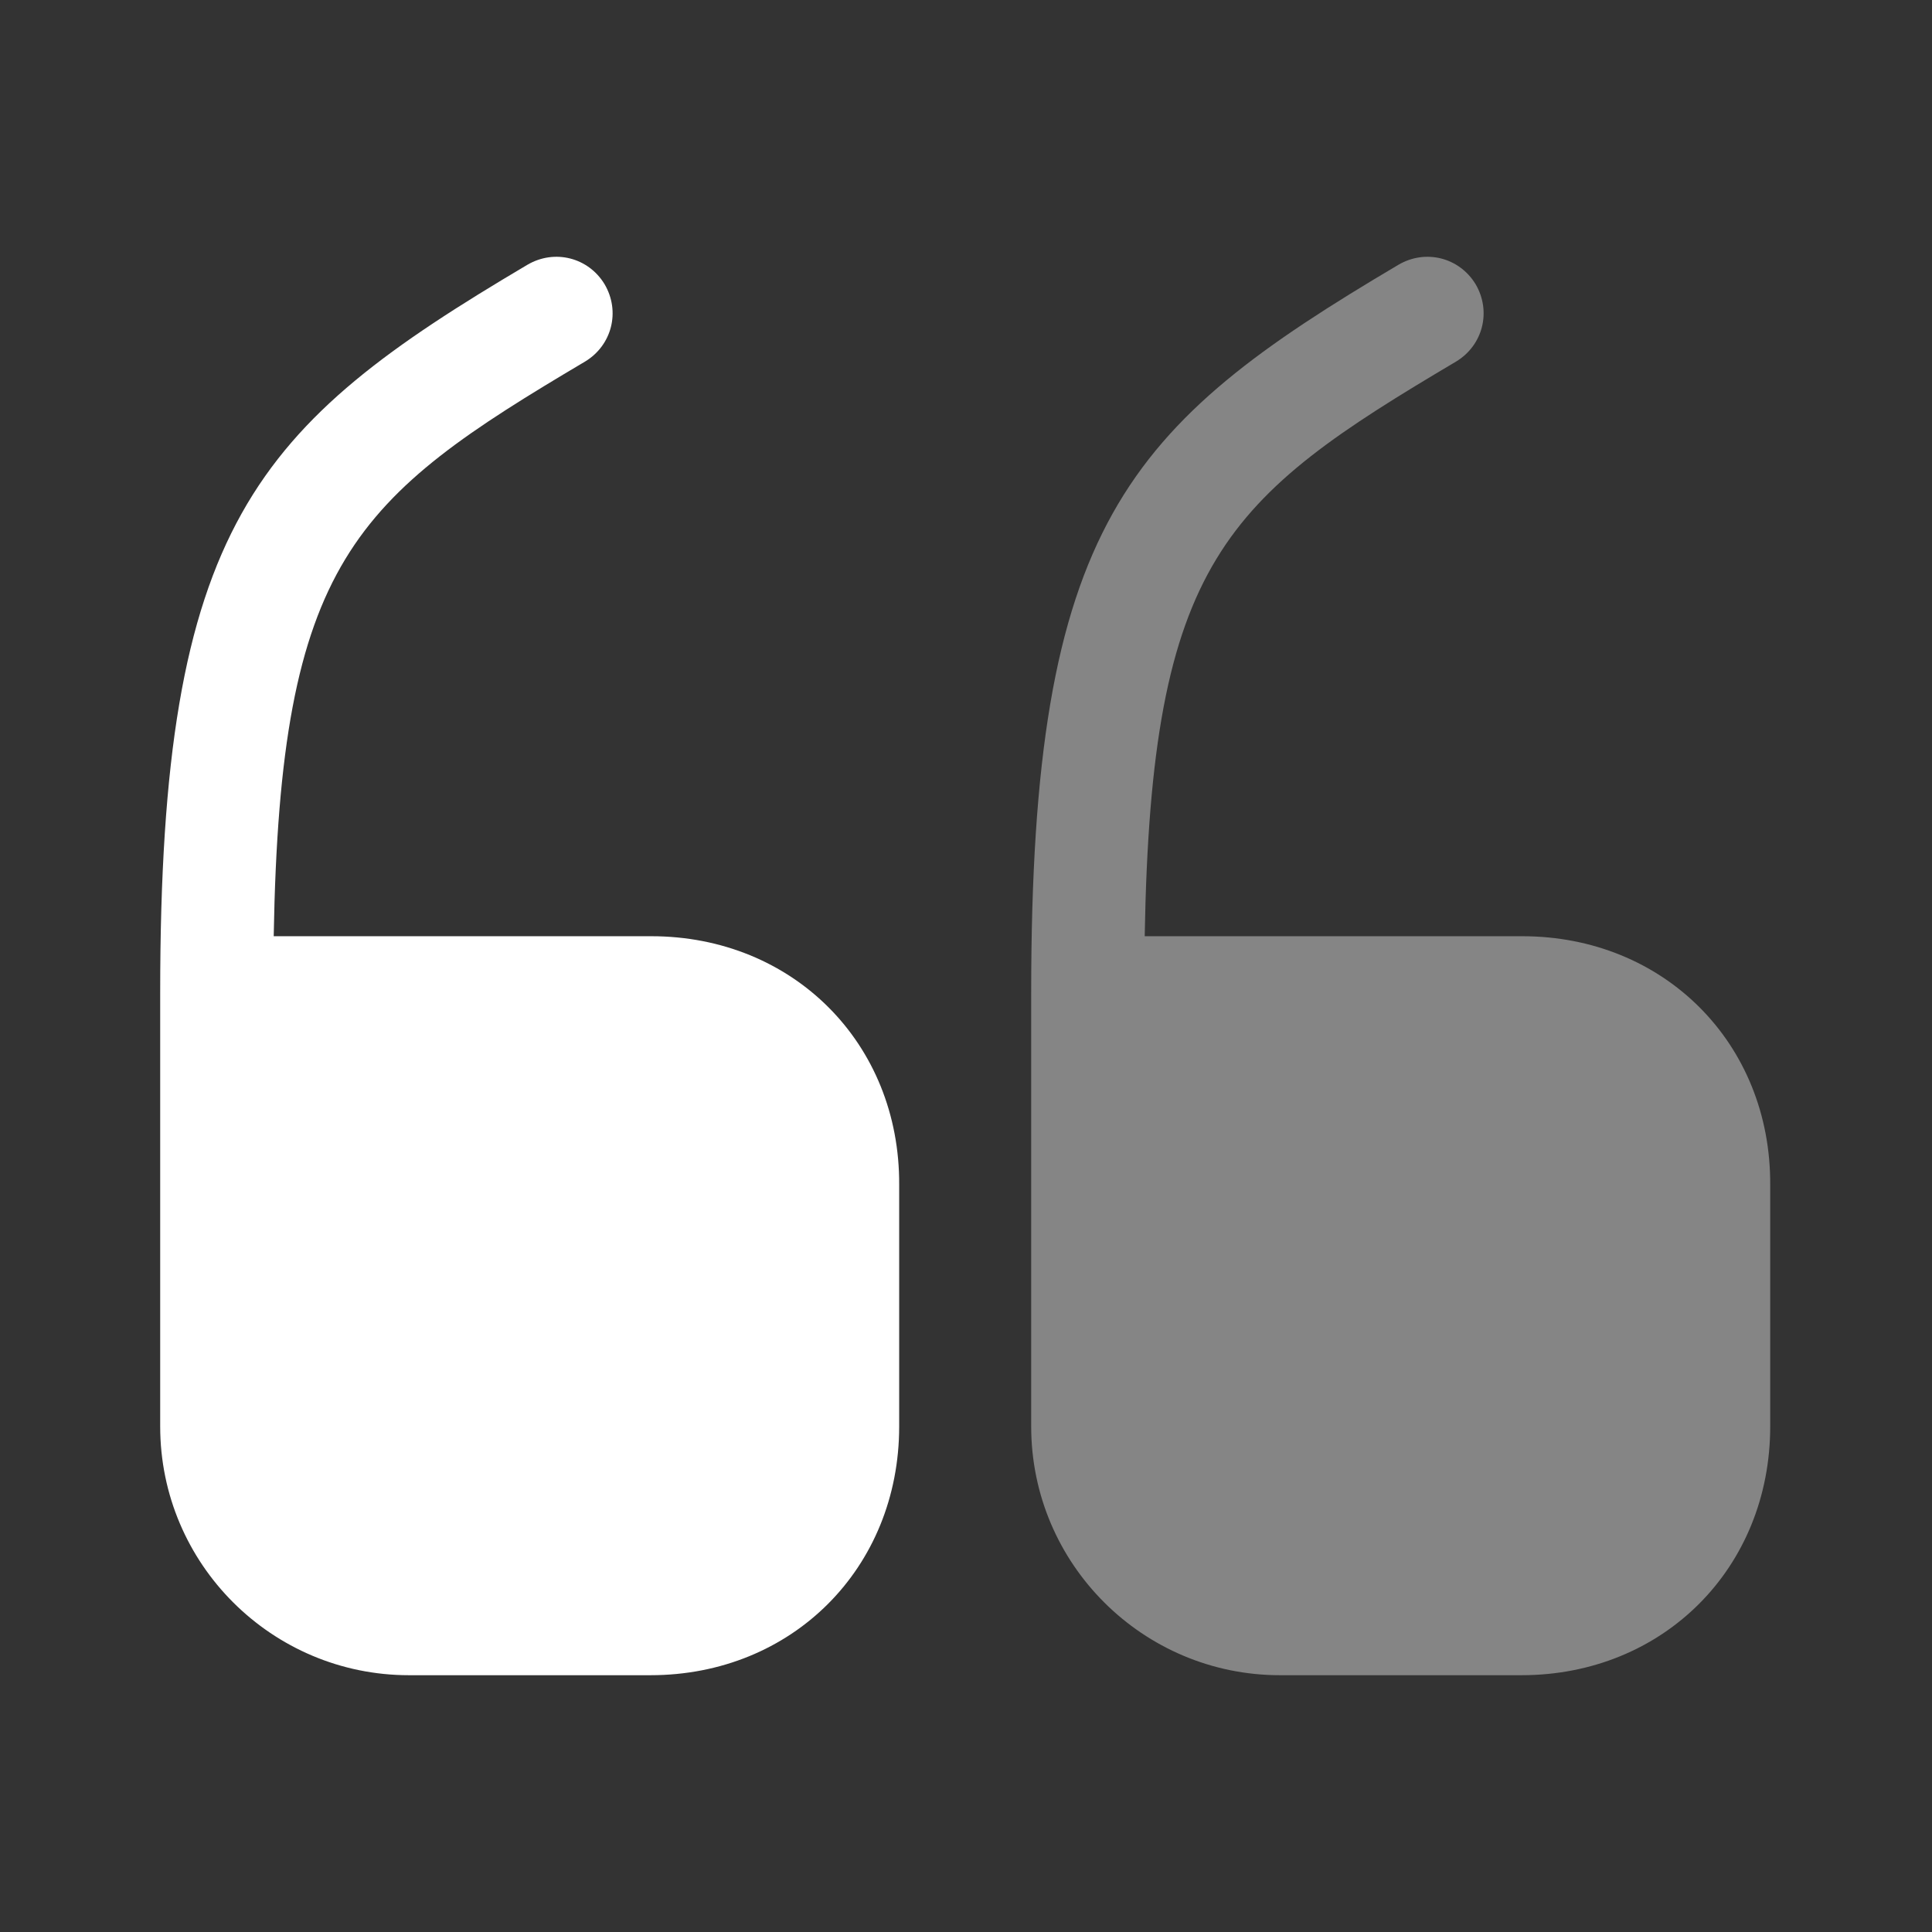
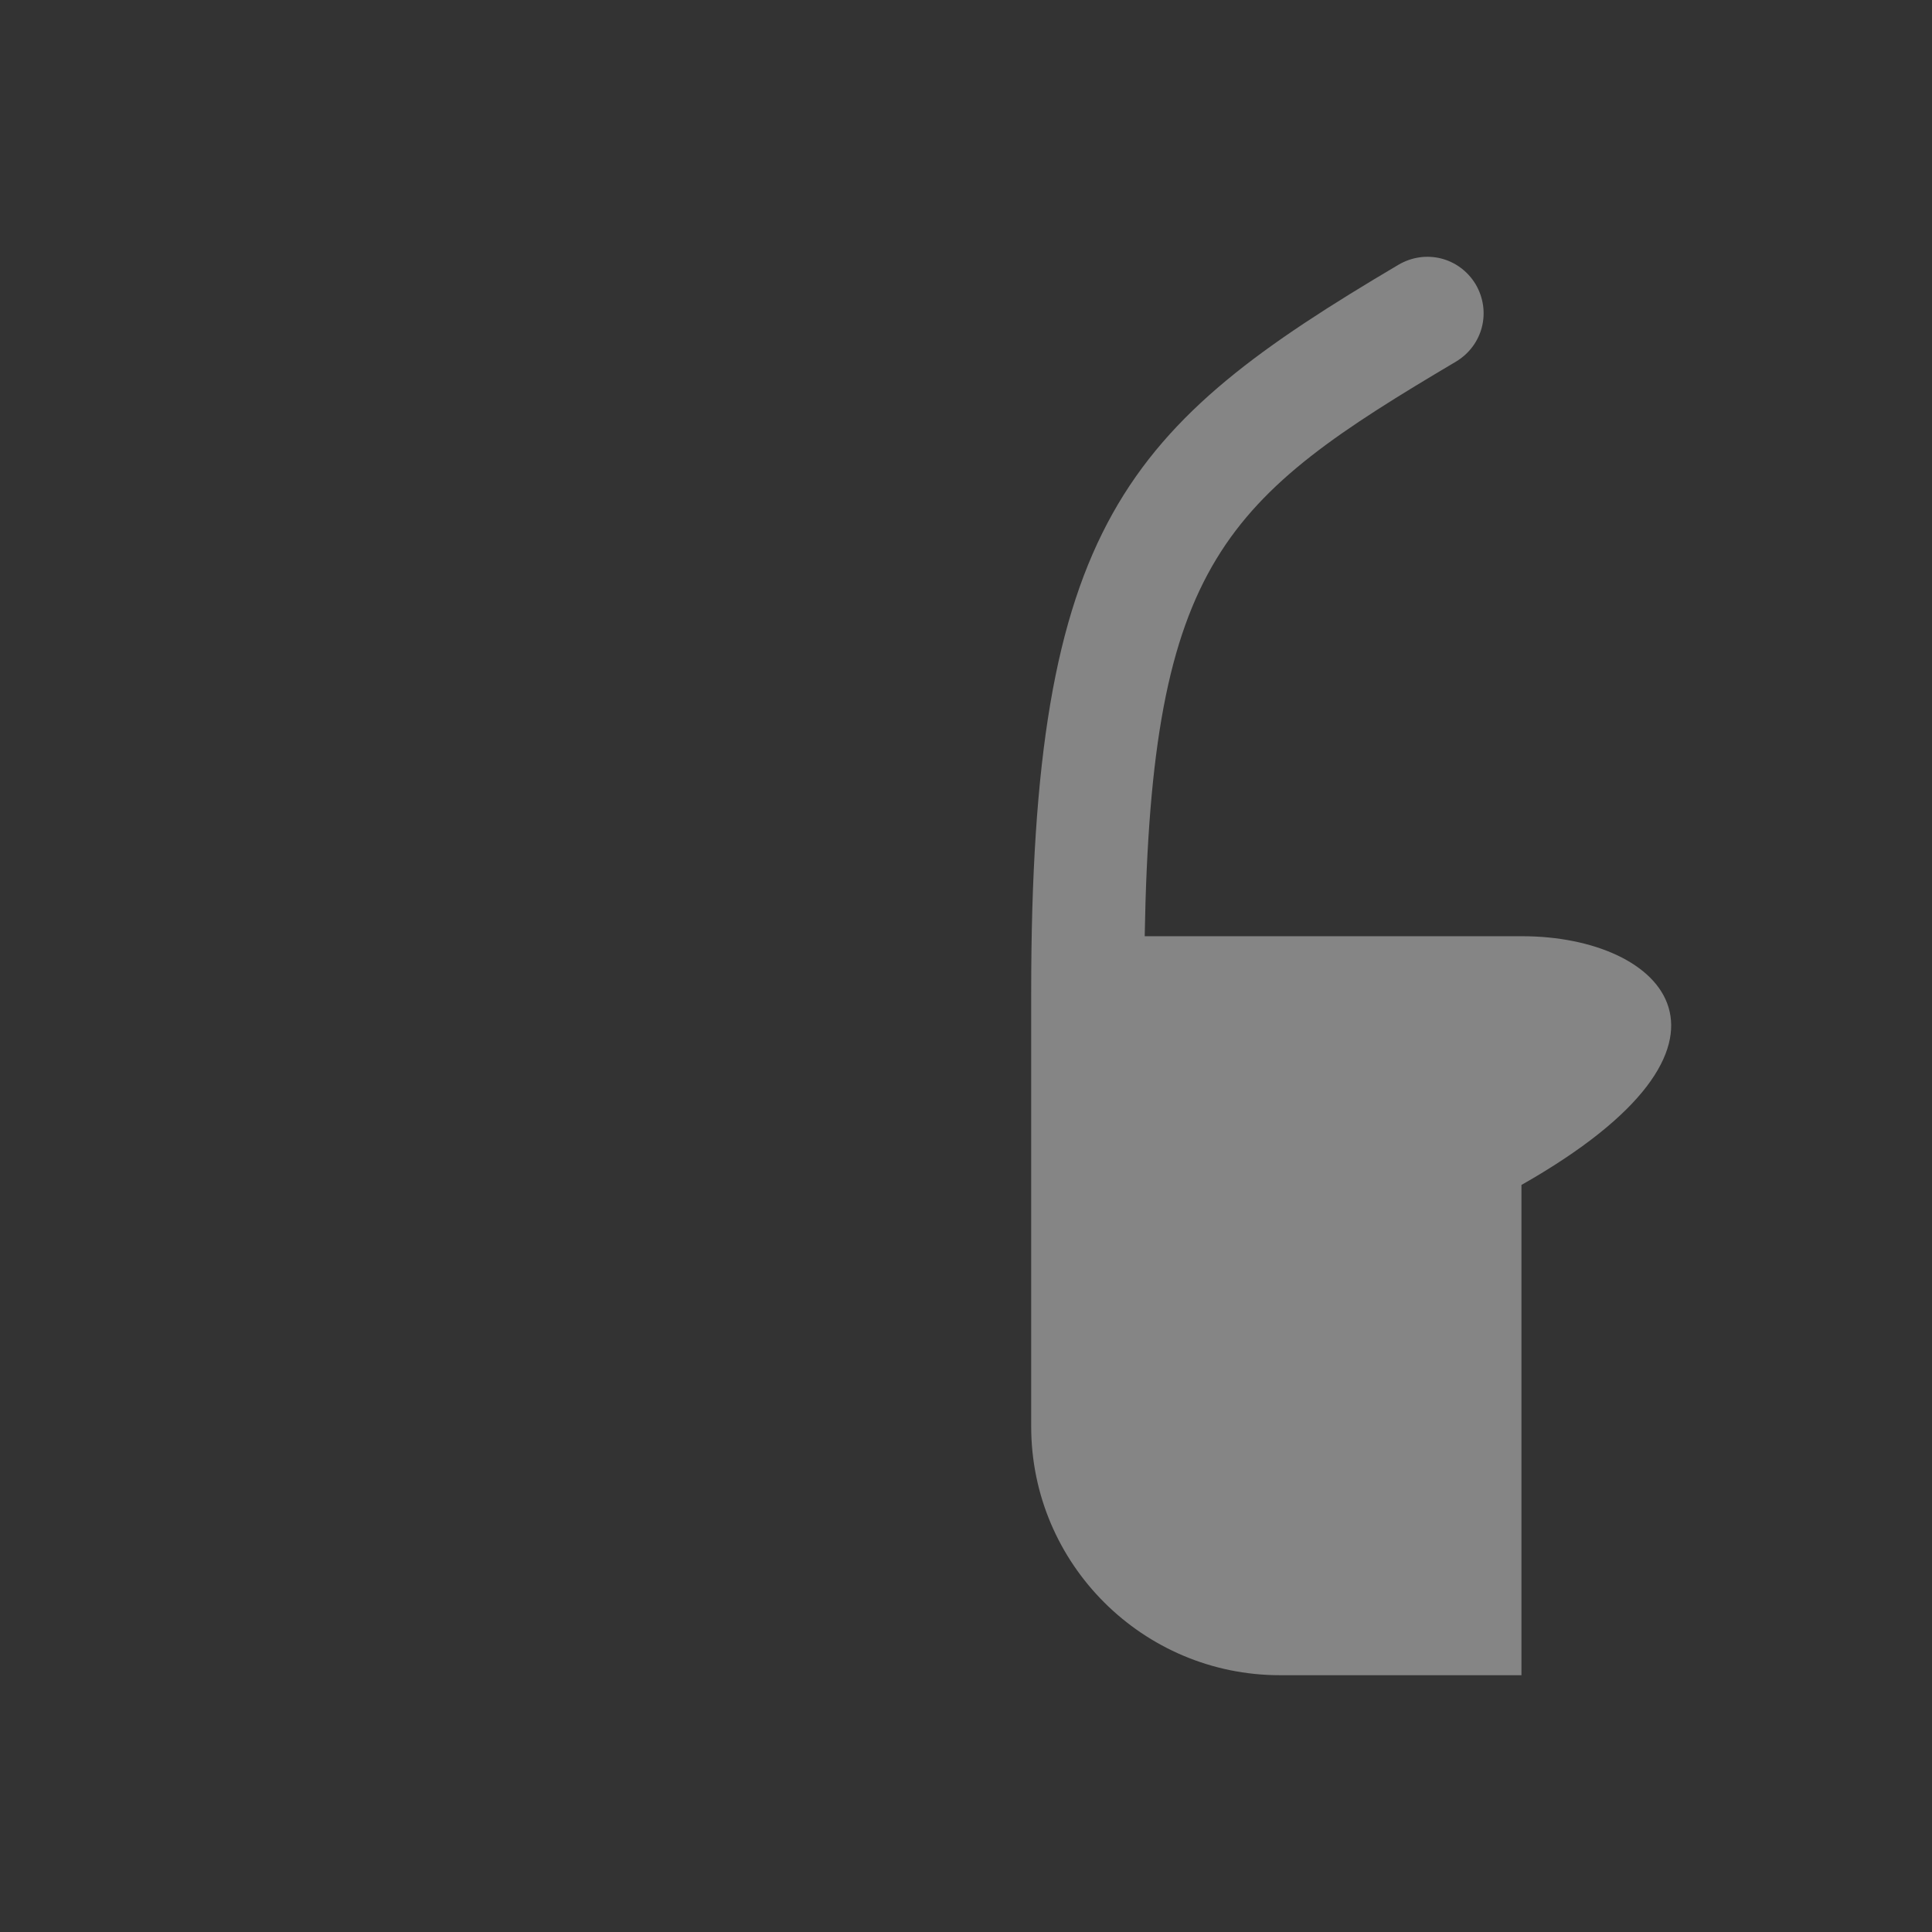
<svg xmlns="http://www.w3.org/2000/svg" width="70" height="70" viewBox="0 0 70 70" fill="none">
  <rect x="0" y="0" width="70" height="70" fill="#333333" stroke="none" />
-   <path d="M23.596 33.921H9.917C10.15 20.3 12.834 18.054 21.204 13.096C22.167 12.512 22.488 11.287 21.904 10.296C21.321 9.333 20.096 9.012 19.104 9.596C9.246 15.429 5.804 18.987 5.804 35.962V51.683C5.804 56.671 9.858 60.696 14.817 60.696H23.567C28.7 60.696 32.579 56.817 32.579 51.683V42.933C32.608 37.8 28.729 33.921 23.596 33.921Z" fill="white" />
-   <path opacity="0.4" d="M55.154 33.921H41.475C41.708 20.3 44.392 18.054 52.763 13.096C53.725 12.512 54.046 11.287 53.463 10.296C52.879 9.333 51.654 9.012 50.663 9.596C40.804 15.429 37.362 18.987 37.362 35.962V51.683C37.362 56.671 41.417 60.696 46.375 60.696H55.125C60.258 60.696 64.138 56.817 64.138 51.683V42.933C64.167 37.8 60.288 33.921 55.154 33.921Z" fill="white" />
+   <path opacity="0.4" d="M55.154 33.921H41.475C41.708 20.3 44.392 18.054 52.763 13.096C53.725 12.512 54.046 11.287 53.463 10.296C52.879 9.333 51.654 9.012 50.663 9.596C40.804 15.429 37.362 18.987 37.362 35.962V51.683C37.362 56.671 41.417 60.696 46.375 60.696H55.125V42.933C64.167 37.8 60.288 33.921 55.154 33.921Z" fill="white" />
</svg>